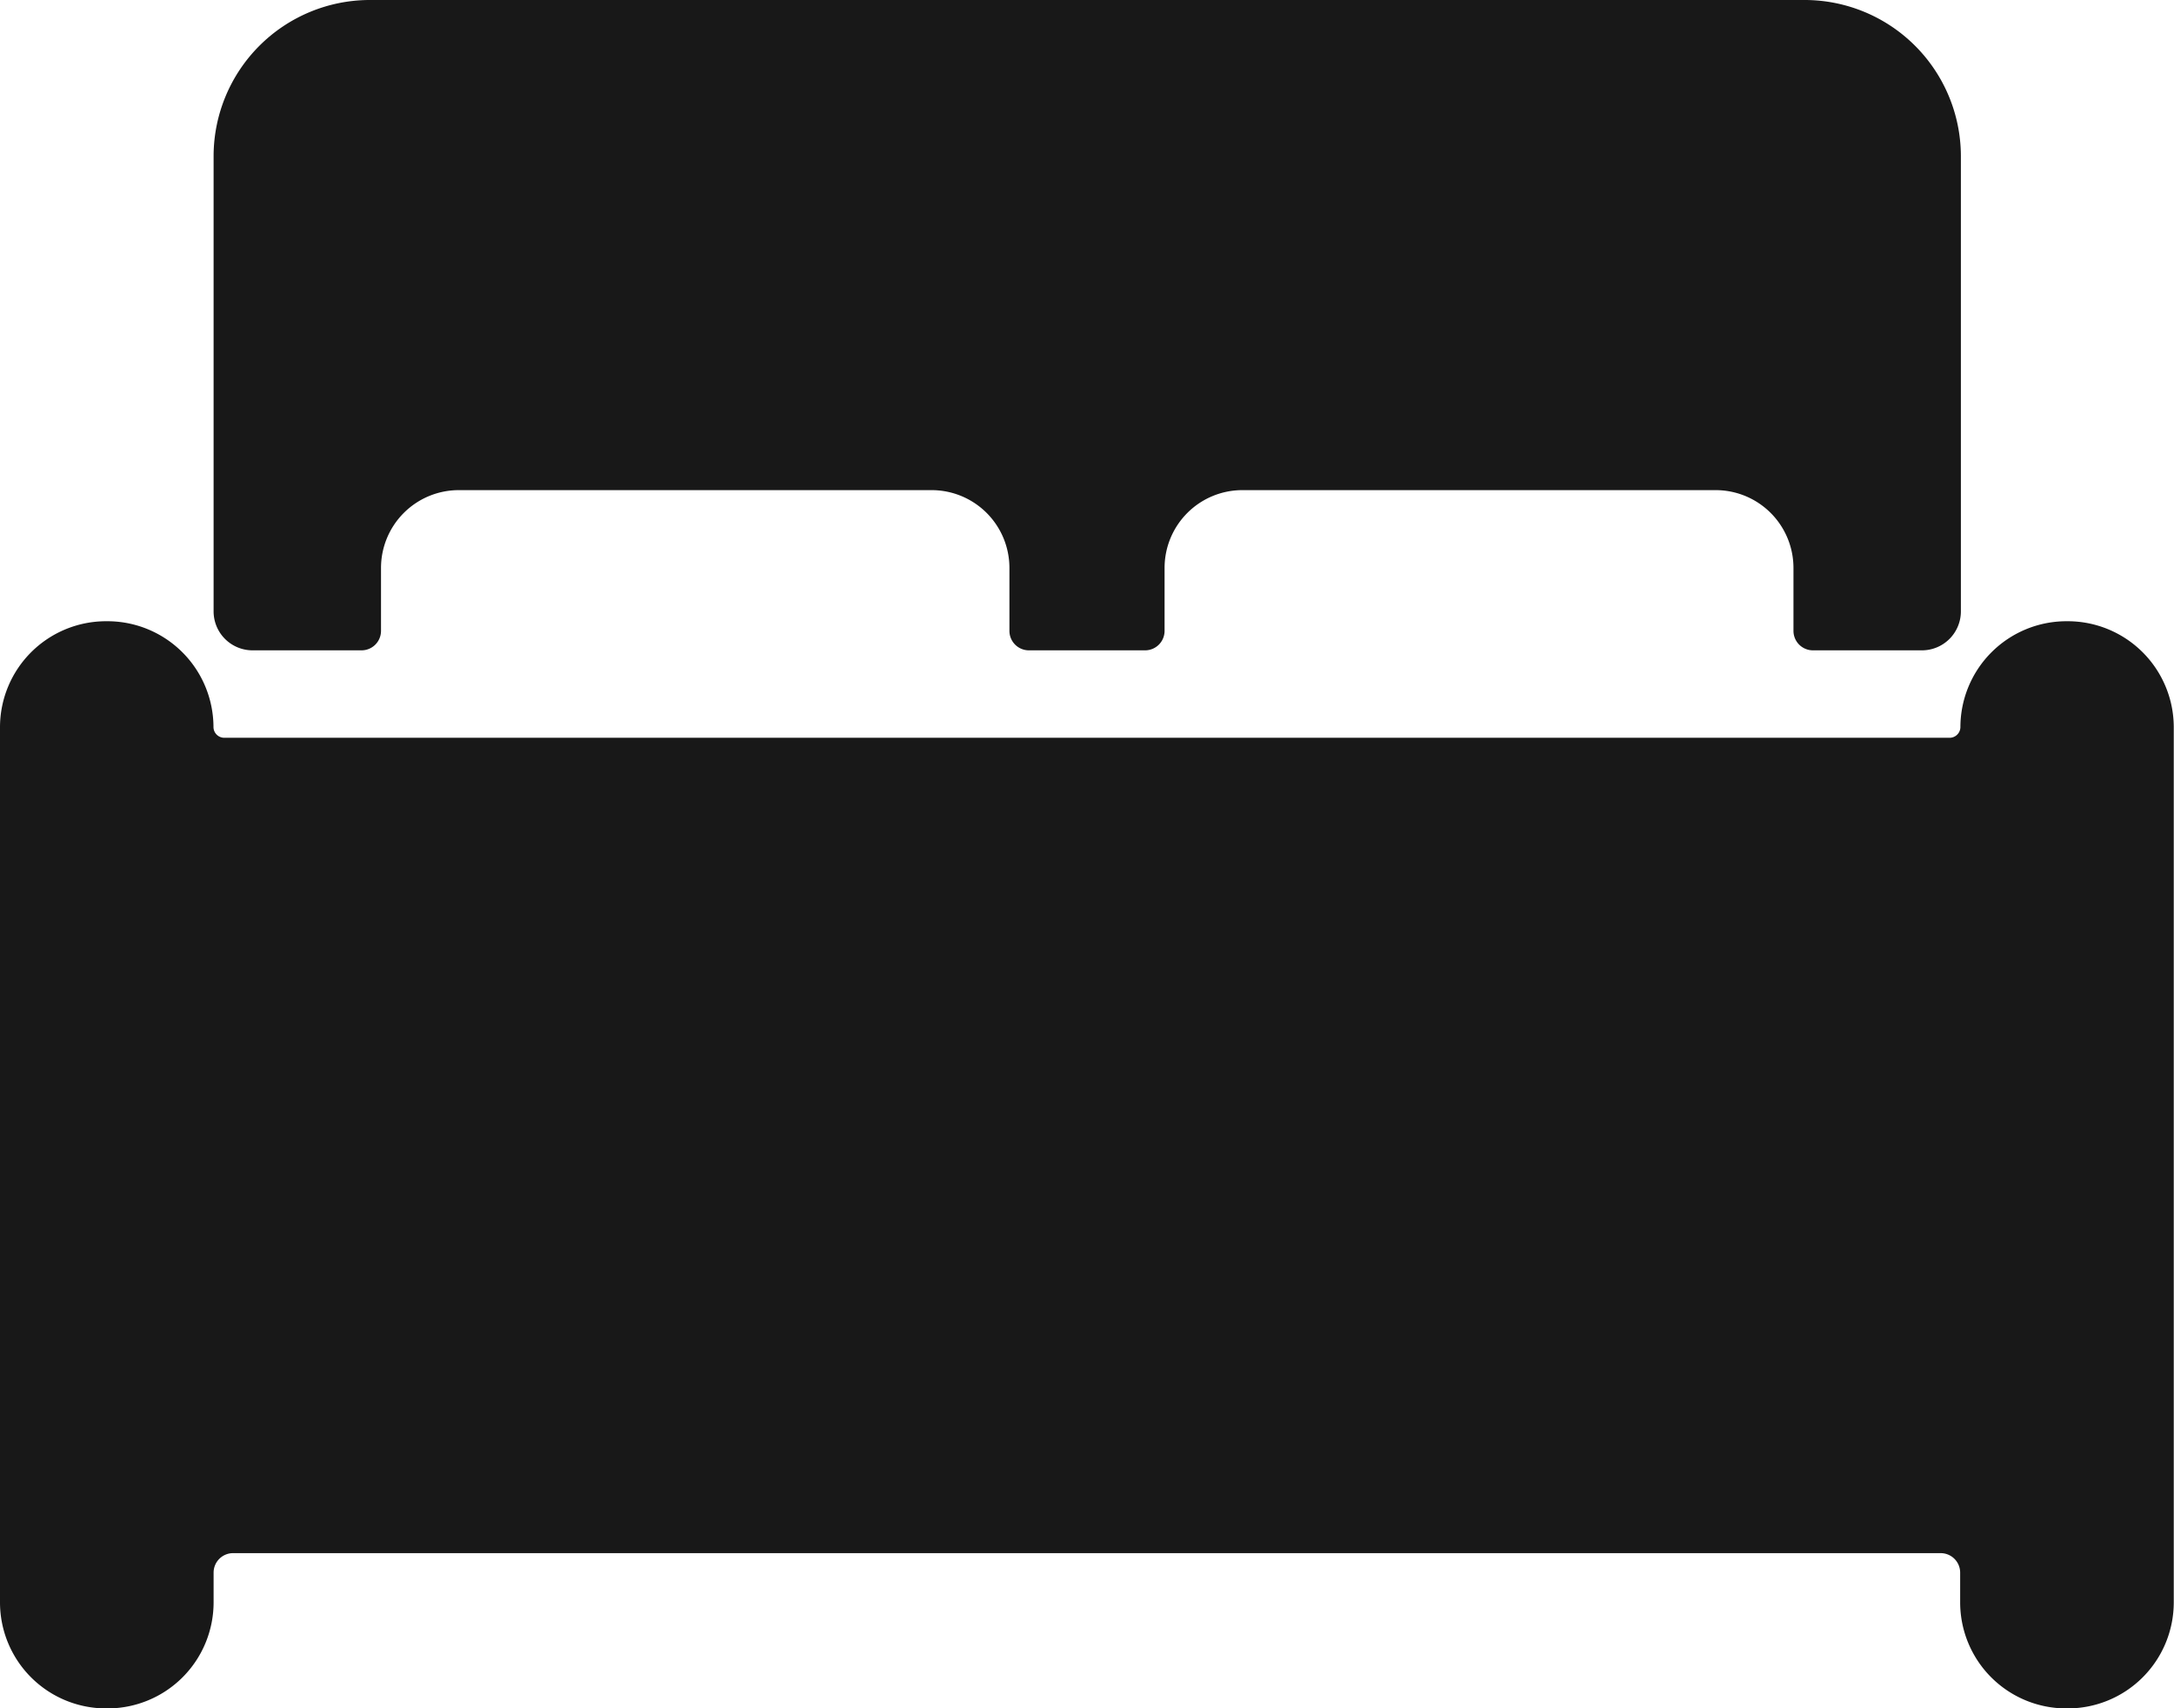
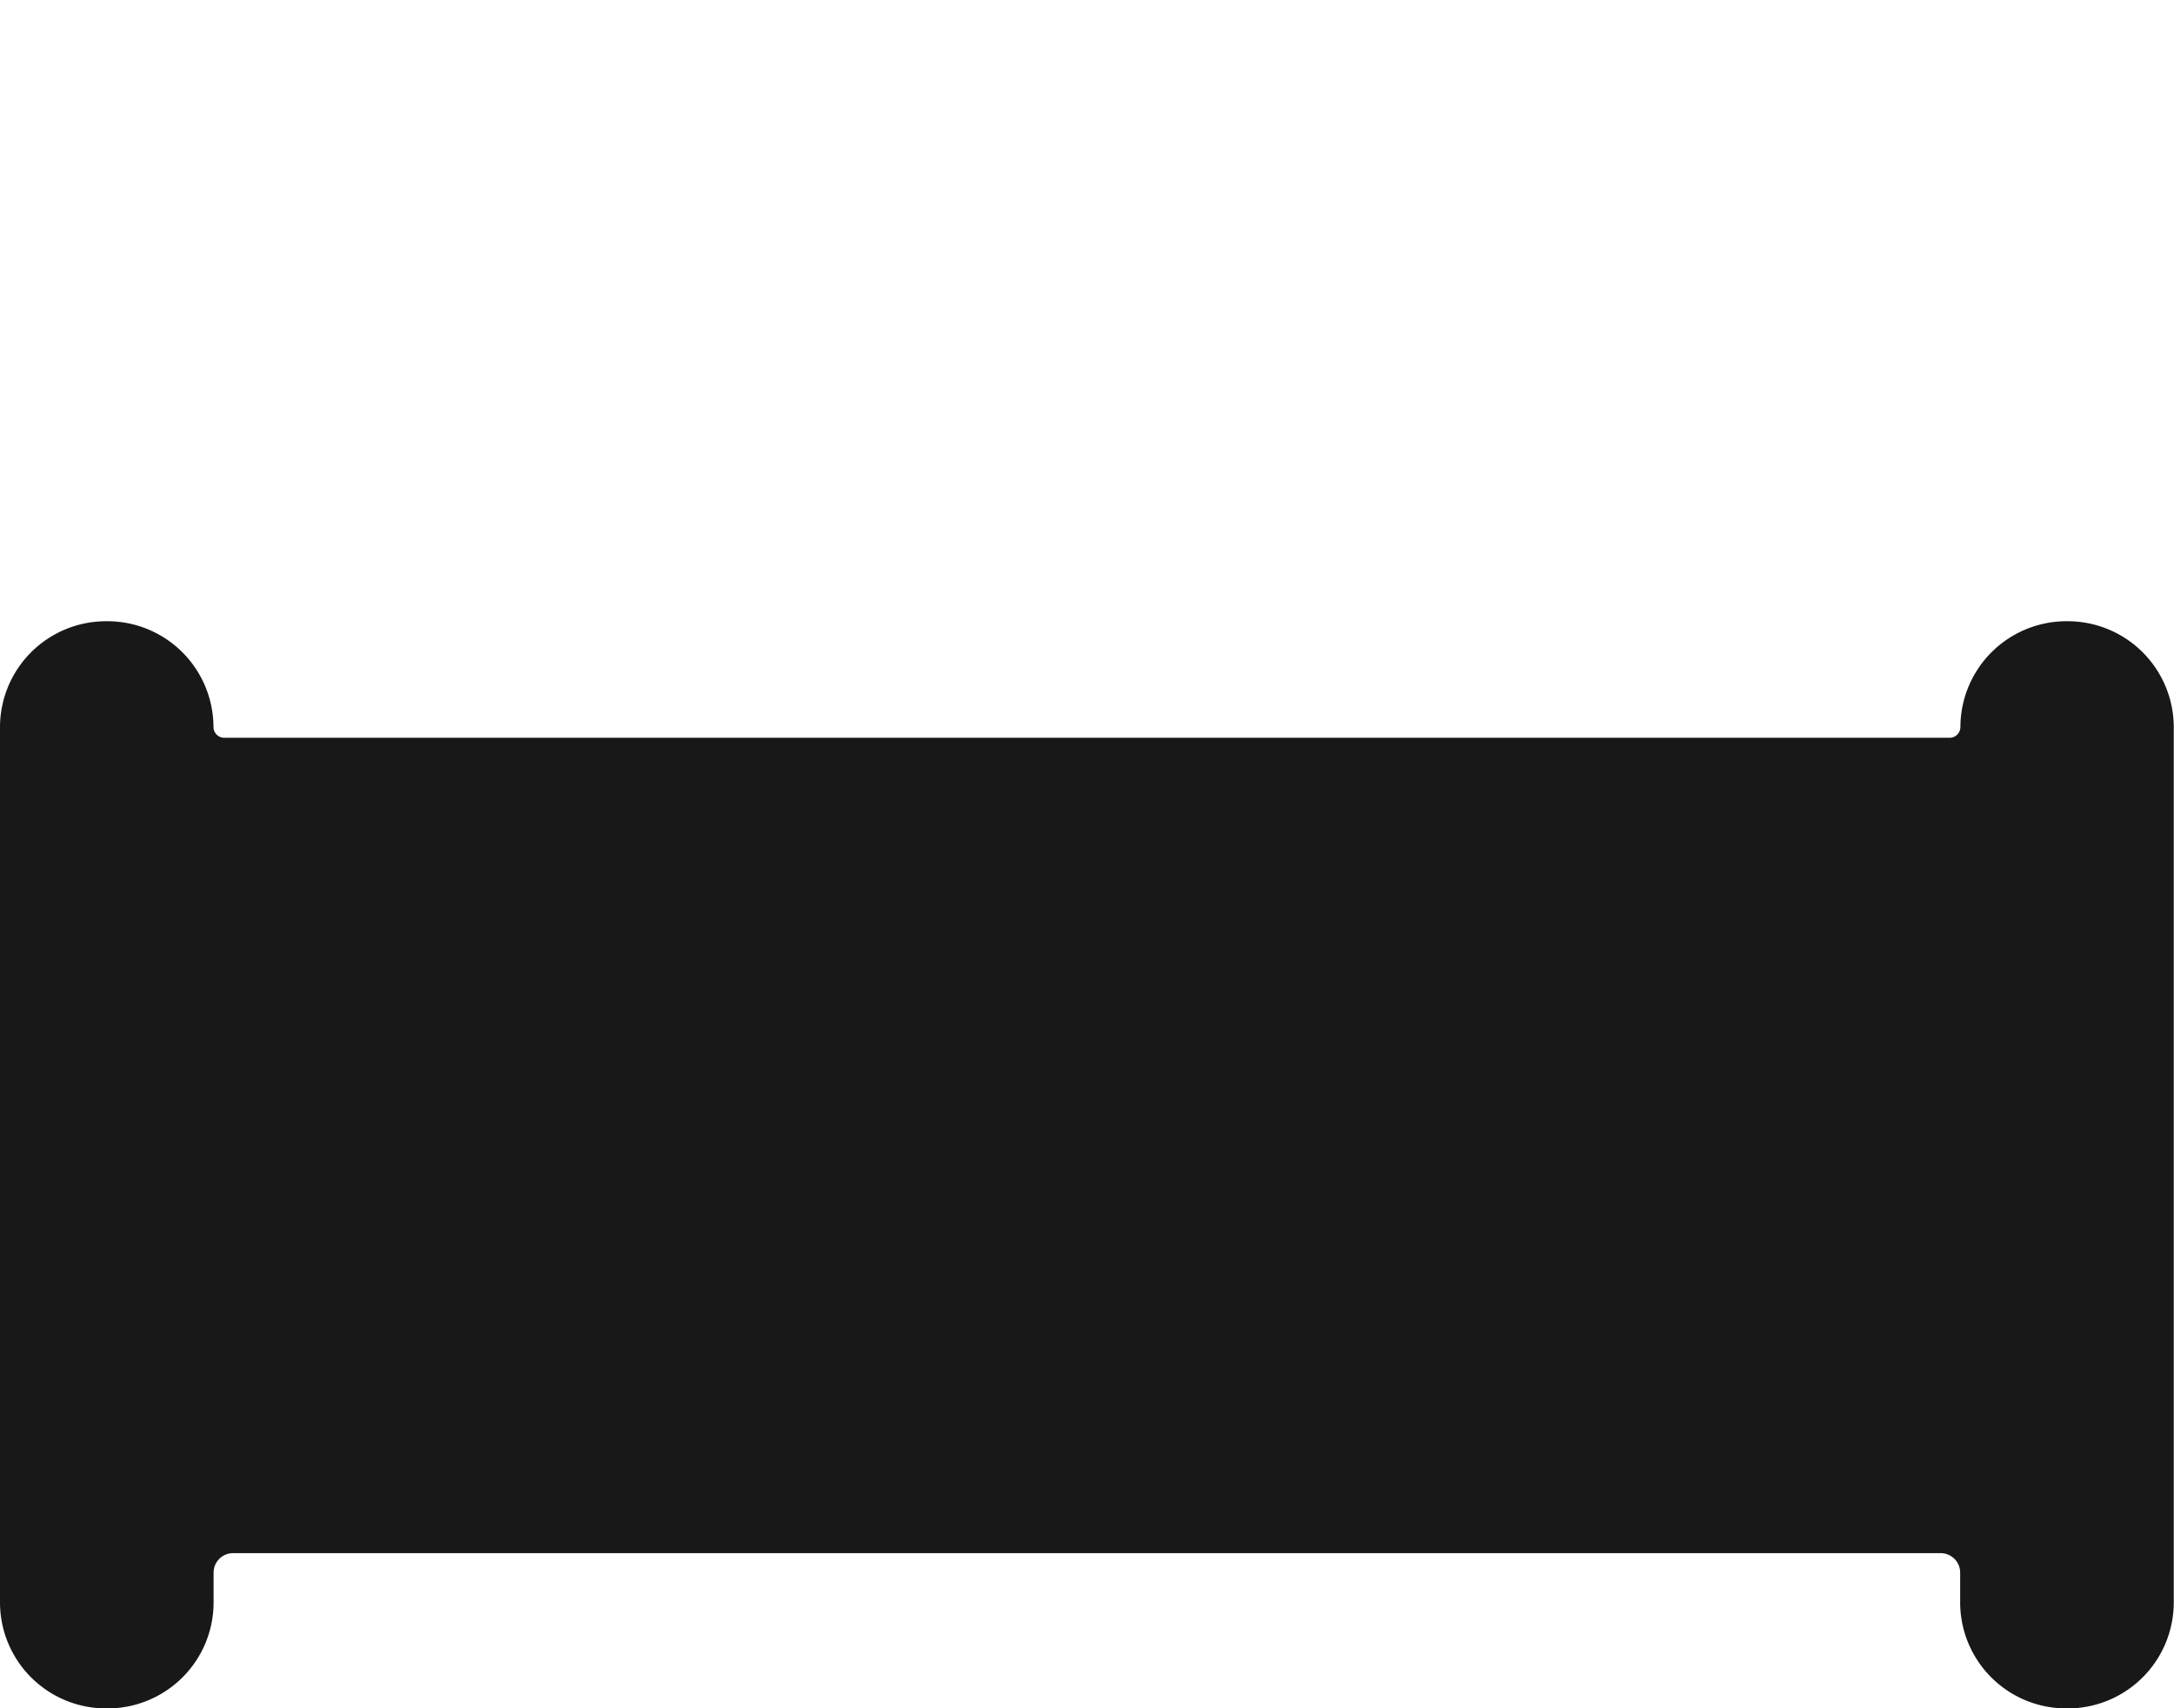
<svg xmlns="http://www.w3.org/2000/svg" data-name="Icon ionic-ios-bed" width="18.076" height="14.203" viewBox="0 0 18.076 14.203">
  <path data-name="Tracé 904" d="M17.197 5.165h-.017a.882.882 0 0 0-.88.88.09.09 0 0 1-.089.089H1.864a.09.09 0 0 1-.089-.089.882.882 0 0 0-.88-.88H.88a.882.882 0 0 0-.88.88v7.279a.882.882 0 0 0 .88.88h.016a.882.882 0 0 0 .88-.88v-.25a.162.162 0 0 1 .161-.161h14.2a.162.162 0 0 1 .161.161v.25a.882.882 0 0 0 .88.88h.016a.882.882 0 0 0 .88-.88V6.04a.882.882 0 0 0-.877-.875z" fill="#181818" />
-   <path data-name="Tracé 905" d="M2.099 5.407h.908a.162.162 0 0 0 .161-.161v-.525a.647.647 0 0 1 .645-.646h3.934a.647.647 0 0 1 .646.646v.525a.162.162 0 0 0 .161.161h.968a.162.162 0 0 0 .161-.161v-.525a.647.647 0 0 1 .649-.646h3.934a.647.647 0 0 1 .646.646v.525a.162.162 0 0 0 .161.161h.908a.324.324 0 0 0 .323-.323V1.291A1.3 1.3 0 0 0 15.013 0H3.067a1.3 1.3 0 0 0-1.291 1.291v3.793a.324.324 0 0 0 .323.323z" fill="#181818" />
</svg>